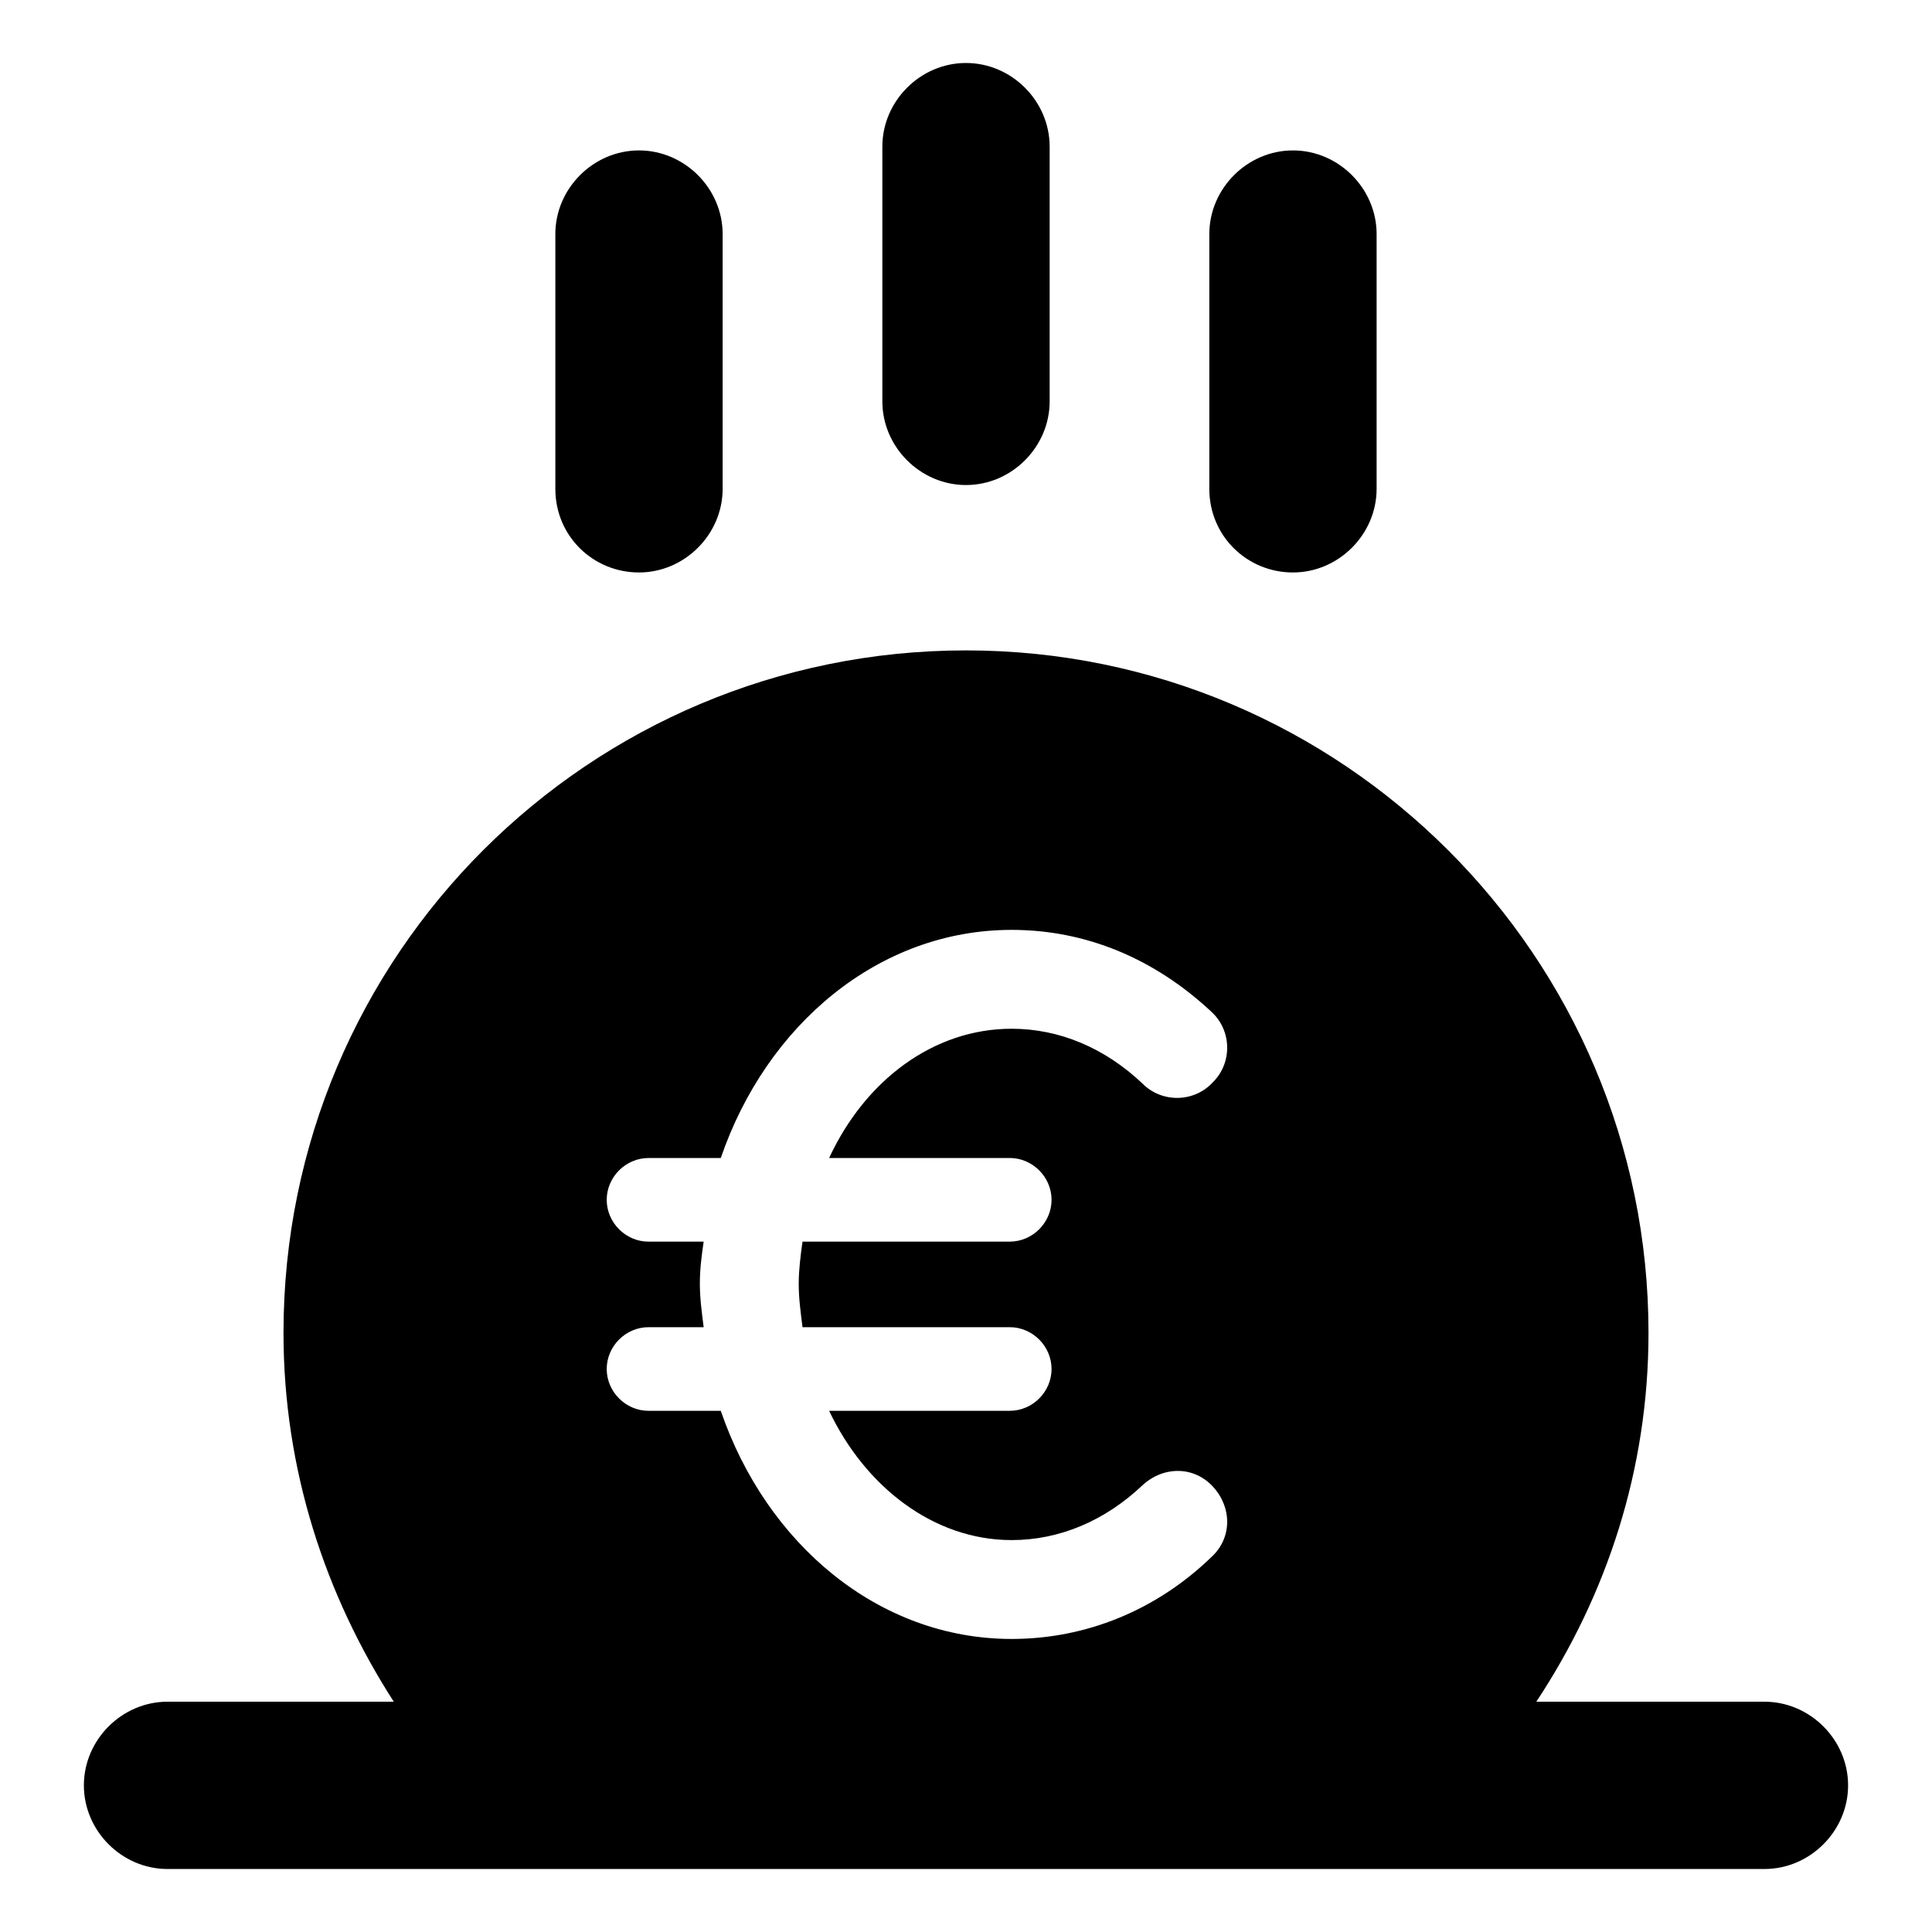
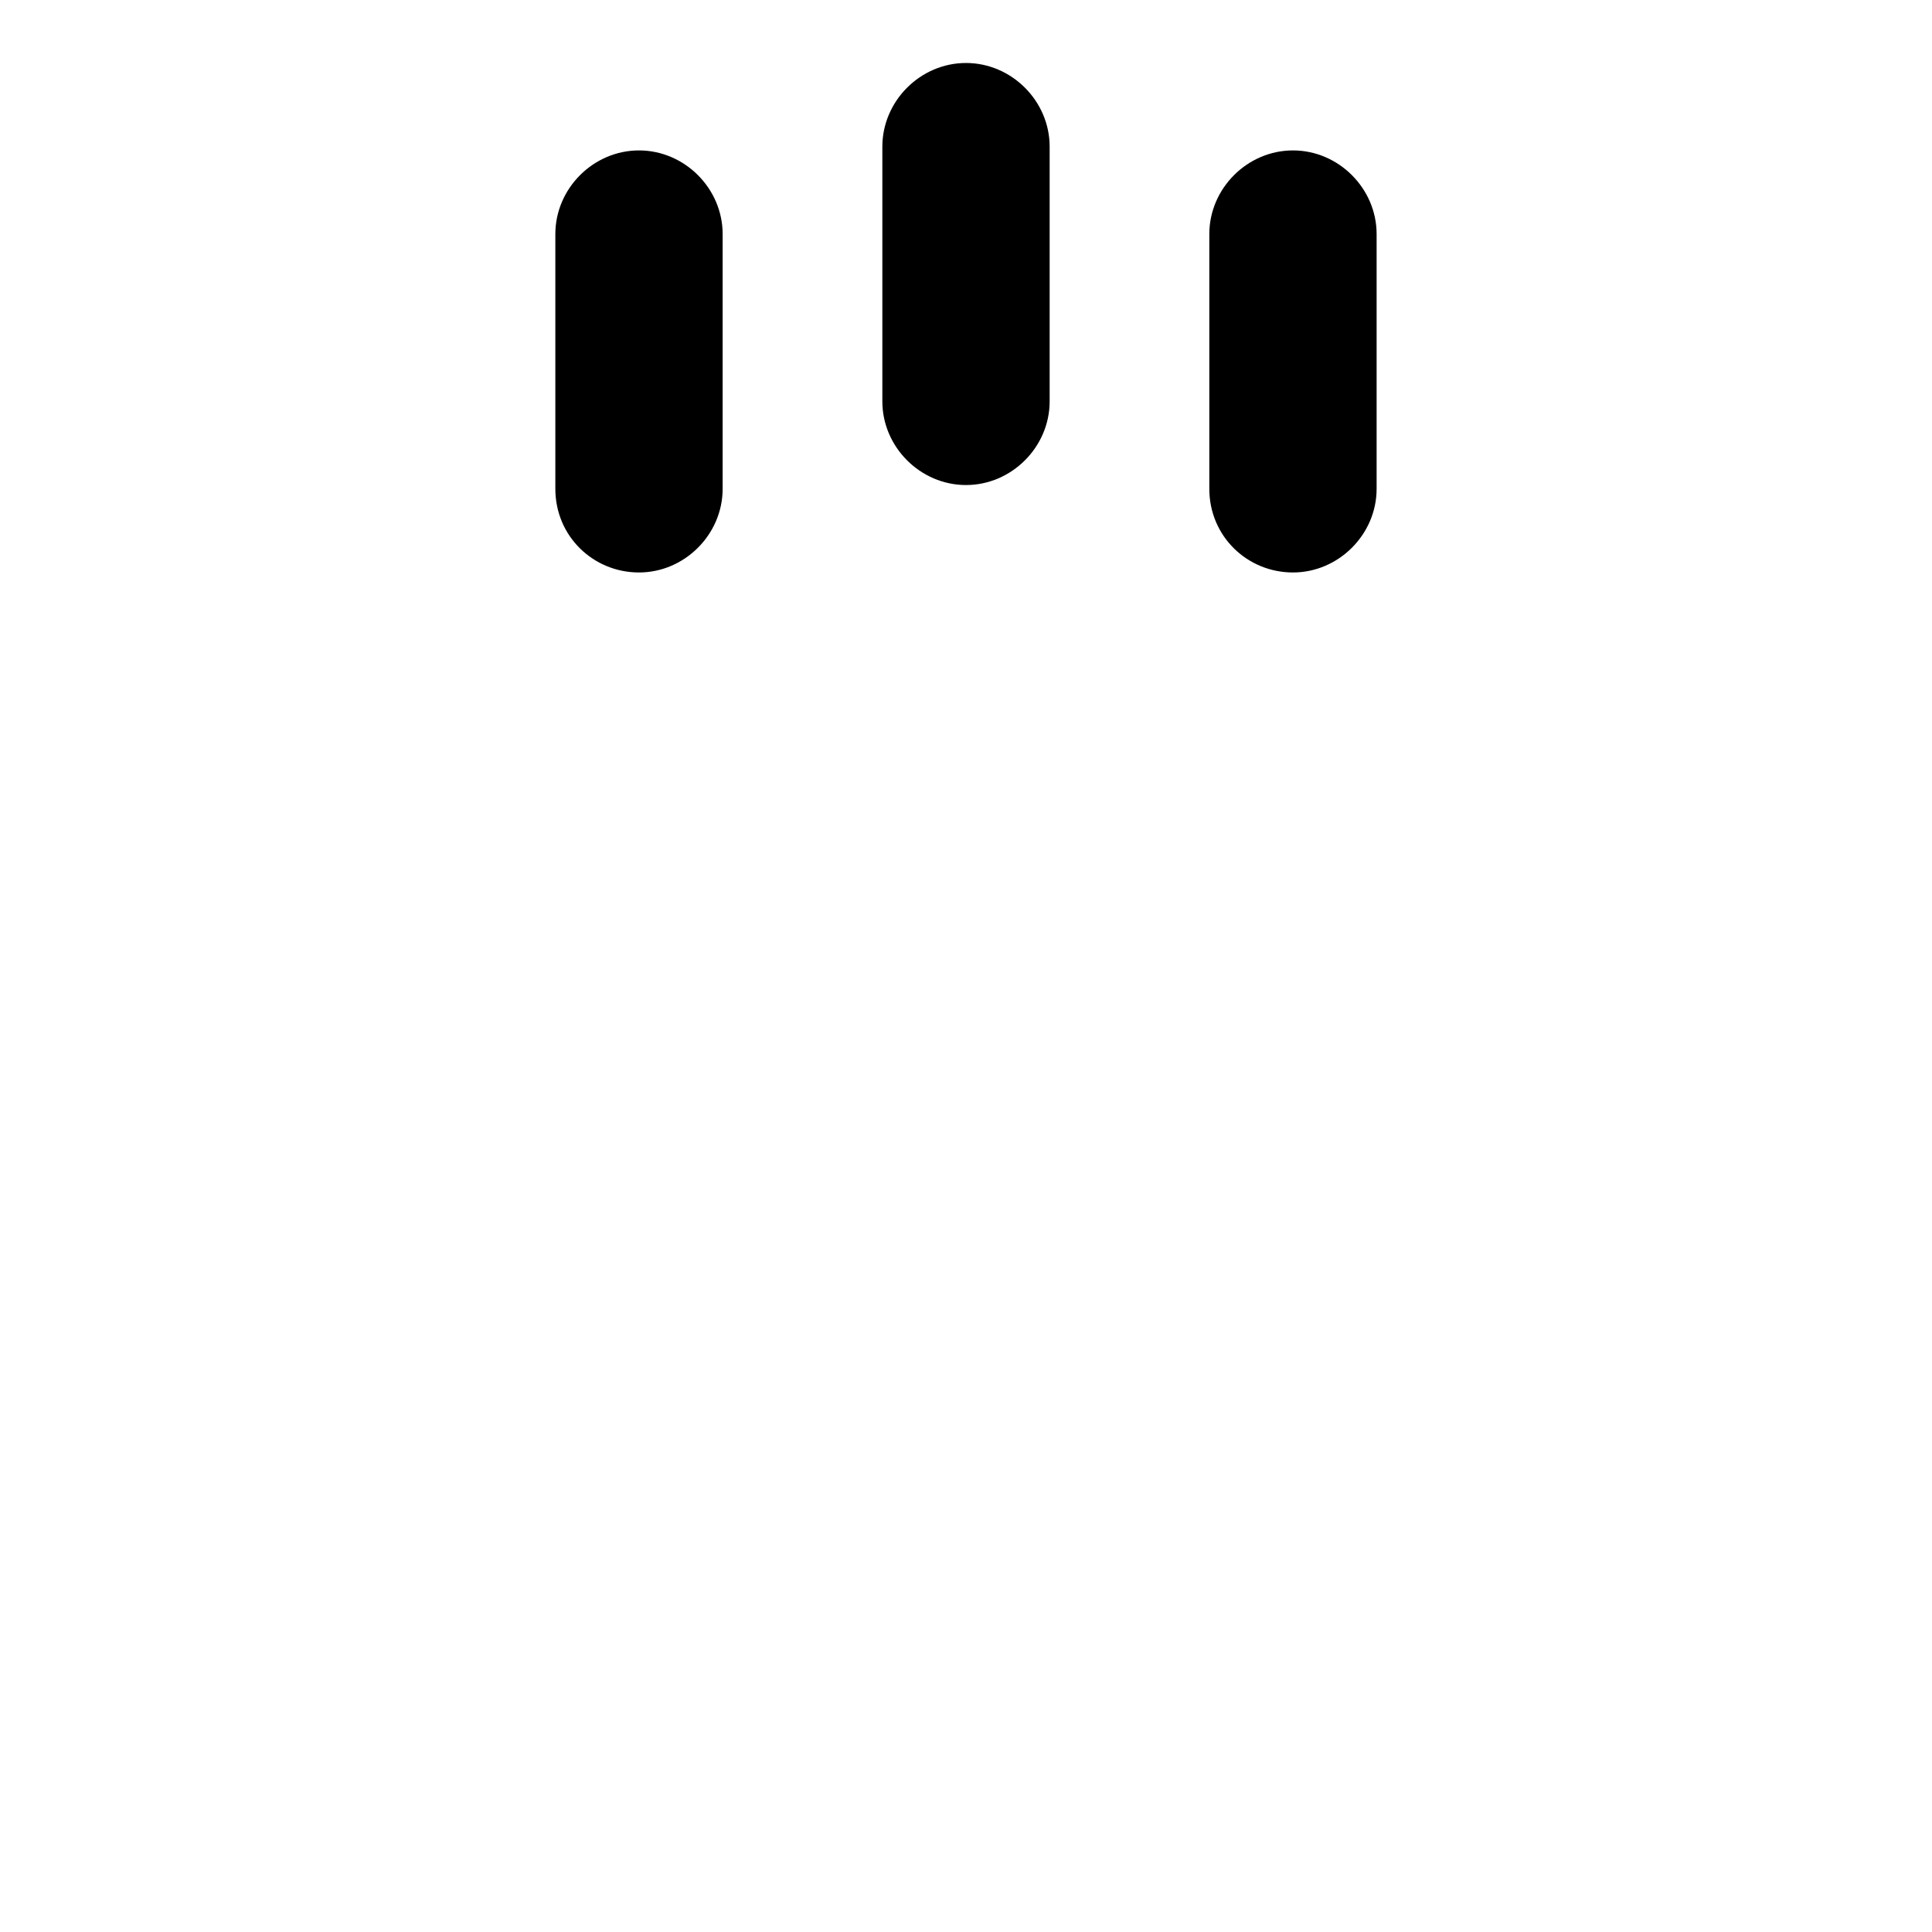
<svg xmlns="http://www.w3.org/2000/svg" fill="#000000" width="800px" height="800px" version="1.1" viewBox="144 144 512 512">
  <g>
    <path d="m400 272.54c12.09 0 22.168-10.078 22.168-22.168v-67.512c0-12.09-10.078-22.168-22.168-22.168s-22.168 10.078-22.168 22.168v67.512c0 12.09 10.074 22.168 22.168 22.168z" />
    <path d="m313.34 295.71c12.09 0 22.168-10.078 22.168-22.168v-67.512c0-12.09-10.078-22.168-22.168-22.168s-22.168 10.078-22.168 22.168v67.512c0 12.594 10.074 22.168 22.168 22.168z" />
    <path d="m486.65 295.71c12.09 0 22.168-10.078 22.168-22.168v-67.512c0-12.09-10.078-22.168-22.168-22.168s-22.168 10.078-22.168 22.168v67.512c0 12.594 10.078 22.168 22.168 22.168z" />
-     <path d="m611.6 594.97h-60.457c18.641-28.215 29.727-61.465 29.727-97.738 0-99.754-81.113-180.87-180.87-180.87s-180.87 80.609-180.87 180.87c0 36.273 11.082 69.527 29.223 97.738h-59.957c-12.09 0-22.168 10.078-22.168 22.168s10.078 22.168 22.168 22.168h423.2c12.09 0 22.168-10.078 22.168-22.168s-10.074-22.168-22.168-22.168zm-200.01-144.09c6.047 0 11.082 5.039 11.082 11.082 0 6.047-5.039 11.082-11.082 11.082l-54.914 0.004c-0.504 3.527-1.008 7.559-1.008 11.082 0 4.031 0.504 7.559 1.008 11.586h54.914c6.047 0 11.082 5.039 11.082 11.082 0 6.047-5.039 11.082-11.082 11.082h-47.863c9.574 20.152 27.711 34.258 48.367 34.258 12.594 0 24.688-5.039 34.762-14.609 5.543-5.039 13.602-5.039 18.641 0.504 5.039 5.543 5.039 13.602-0.504 18.641-14.609 14.105-33.25 21.664-52.898 21.664-35.266 0-64.992-25.191-77.082-60.457h-19.145c-6.047 0-11.082-5.039-11.082-11.082 0-6.047 5.039-11.082 11.082-11.082h14.609c-0.504-4.031-1.008-7.559-1.008-11.586 0-4.031 0.504-7.559 1.008-11.082h-14.609c-6.047 0-11.082-5.039-11.082-11.082 0-6.047 5.039-11.082 11.082-11.082h19.145c12.09-35.266 41.816-60.457 77.082-60.457 19.648 0 37.785 7.559 52.898 21.664 5.543 5.039 5.543 13.602 0.504 18.641-5.039 5.543-13.602 5.543-18.641 0.504-10.078-9.574-22.168-14.609-34.762-14.609-20.656 0-38.793 13.602-48.367 34.258z" />
  </g>
</svg>